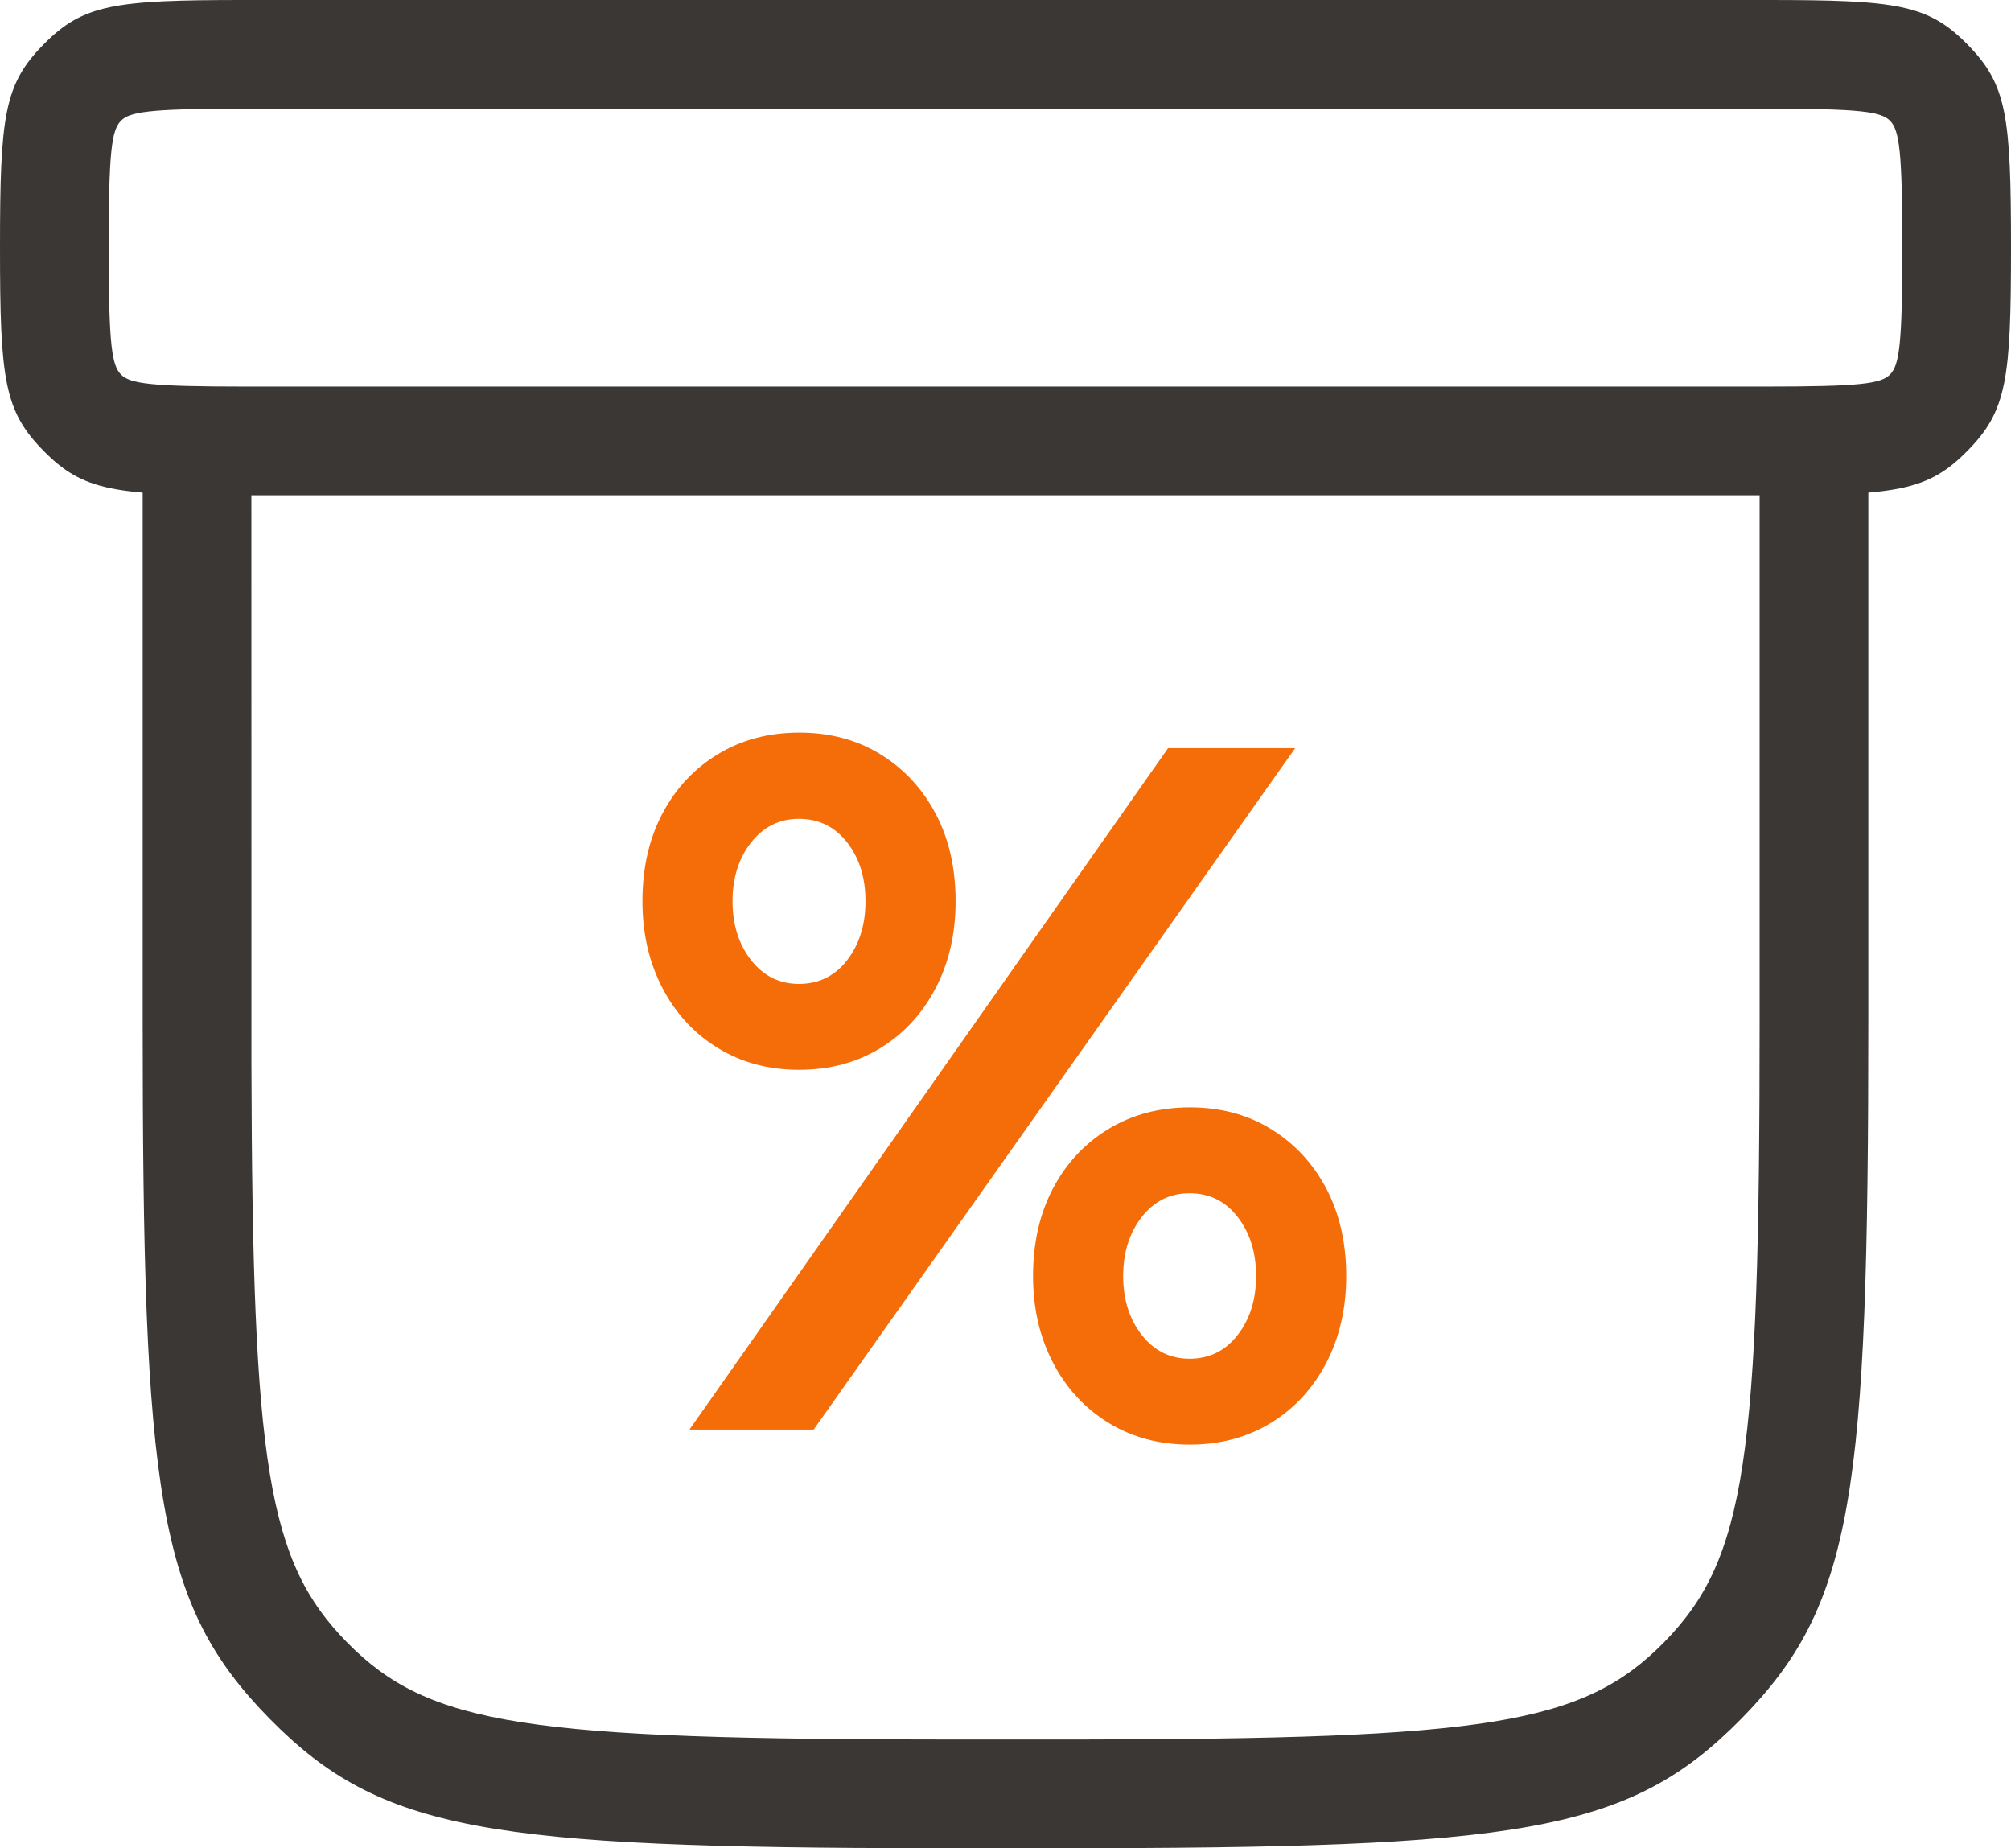
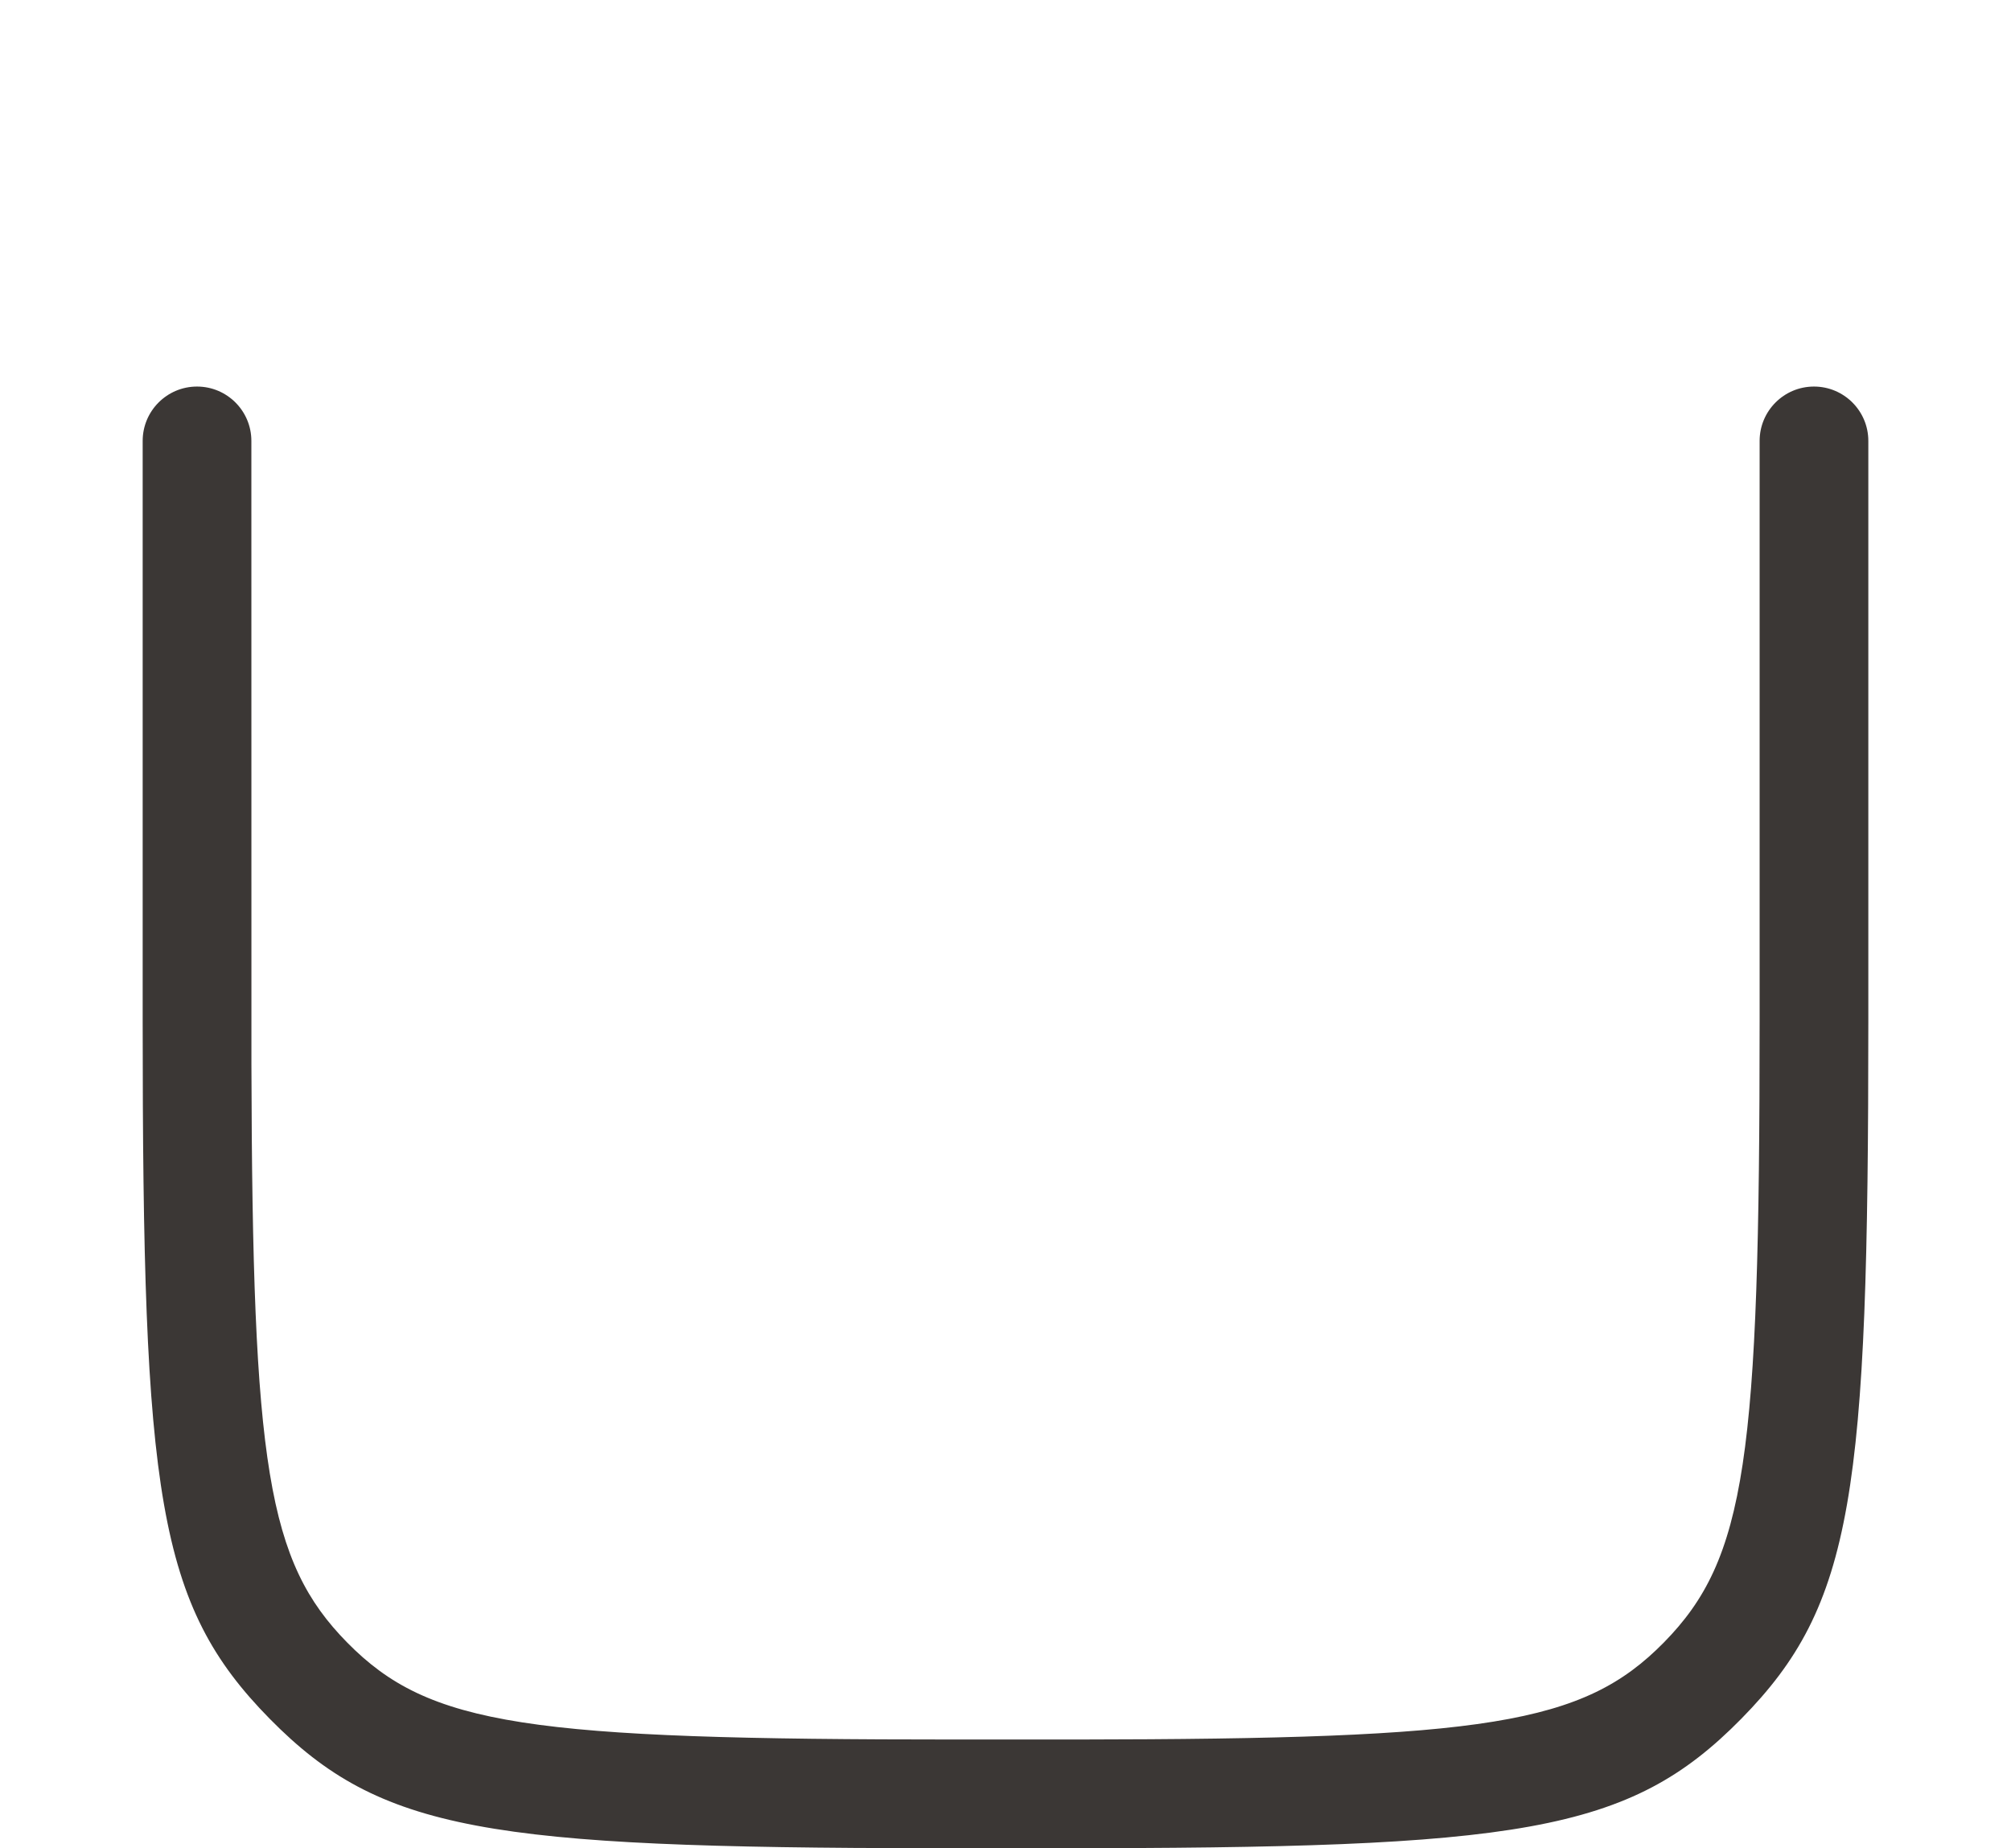
<svg xmlns="http://www.w3.org/2000/svg" width="37px" height="34px" viewBox="0 0 37 34" version="1.1">
  <title>Group 9@1x</title>
  <g id="Paketlerimiz-" stroke="none" stroke-width="1" fill="none" fill-rule="evenodd">
    <g id="Paketler---yeni-başlayanlar-sayfa-özelinde-1440px-çalışıldı--Copy" transform="translate(-942, -1067)" fill-rule="nonzero">
      <g id="Group-9" transform="translate(943, 1068)">
        <path d="M32.375,6.111 C32.927,6.111 33.375,6.559 33.375,7.111 L33.375,17.778 C33.375,26.491 33.107,28.516 31.037,30.619 C28.963,32.727 26.961,33 18.375,33 L16.187,33 C7.97,32.99 6.002,32.69 3.963,30.619 C1.893,28.516 1.625,26.491 1.625,17.778 L1.625,7.111 C1.625,6.559 2.073,6.111 2.625,6.111 C3.177,6.111 3.625,6.559 3.625,7.111 L3.626,18.602 C3.644,25.955 3.923,27.727 5.388,29.216 C6.901,30.753 8.712,31 16.625,31 L18.793,31 C26.353,30.991 28.126,30.725 29.612,29.216 C31.13,27.673 31.375,25.825 31.375,17.778 L31.375,7.111 C31.375,6.559 31.823,6.111 32.375,6.111 Z" id="Path" fill="#3B3735" />
-         <path d="M31.5,-1 C33.898,-1 34.471,-0.922 35.2,-0.181 C35.924,0.555 36,1.128 36,3.556 C36,5.983 35.924,6.556 35.2,7.292 C34.471,8.033 33.898,8.111 31.5,8.111 L3.5,8.111 C1.102,8.111 0.529,8.033 -0.2,7.292 C-0.924,6.556 -1,5.983 -1,3.556 C-1,1.128 -0.924,0.555 -0.2,-0.181 C0.529,-0.922 1.102,-1 3.5,-1 L31.5,-1 Z M31.718,1 L3.282,1 C1.741,1.005 1.385,1.059 1.225,1.222 C1.052,1.398 1,1.793 1,3.556 L1,3.778 C1.005,5.352 1.06,5.721 1.225,5.889 C1.393,6.059 1.774,6.111 3.5,6.111 L31.5,6.111 C33.226,6.111 33.607,6.059 33.775,5.889 C33.948,5.713 34,5.318 34,3.556 C34,1.793 33.948,1.398 33.775,1.222 C33.607,1.052 33.226,1 31.5,1 L31.718,1 Z" id="Path" fill="#3B3735" />
-         <path d="M11.685,25.299 L20.491,12.763 L22.83,12.763 L13.97,25.299 L11.685,25.299 Z M20.888,25.575 C20.328,25.575 19.831,25.441 19.396,25.175 C18.962,24.909 18.621,24.541 18.376,24.072 C18.13,23.603 18.007,23.07 18.007,22.473 C18.007,21.863 18.129,21.326 18.374,20.862 C18.618,20.398 18.959,20.034 19.394,19.769 C19.83,19.504 20.33,19.371 20.893,19.371 C21.457,19.371 21.955,19.504 22.387,19.771 C22.82,20.037 23.158,20.402 23.403,20.865 C23.647,21.329 23.769,21.865 23.769,22.474 C23.769,23.07 23.647,23.603 23.402,24.072 C23.157,24.541 22.818,24.909 22.385,25.175 C21.952,25.441 21.453,25.575 20.888,25.575 Z M20.885,23.995 C21.251,23.995 21.547,23.849 21.772,23.558 C21.998,23.267 22.111,22.905 22.111,22.473 C22.111,22.041 21.998,21.679 21.772,21.388 C21.547,21.096 21.251,20.951 20.885,20.951 C20.528,20.951 20.235,21.096 20.007,21.388 C19.779,21.679 19.665,22.041 19.665,22.473 C19.665,22.905 19.779,23.267 20.007,23.558 C20.235,23.849 20.528,23.995 20.885,23.995 Z M13.701,18.68 C13.141,18.68 12.644,18.547 12.209,18.28 C11.774,18.014 11.434,17.647 11.189,17.177 C10.943,16.708 10.82,16.175 10.82,15.578 C10.82,14.968 10.942,14.431 11.187,13.967 C11.431,13.504 11.772,13.139 12.208,12.874 C12.643,12.609 13.143,12.477 13.707,12.477 C14.27,12.477 14.768,12.61 15.2,12.876 C15.633,13.143 15.971,13.508 16.216,13.971 C16.46,14.434 16.582,14.97 16.582,15.579 C16.582,16.176 16.46,16.708 16.215,17.177 C15.97,17.647 15.631,18.014 15.198,18.28 C14.765,18.547 14.266,18.68 13.701,18.68 Z M13.698,17.1 C14.064,17.1 14.36,16.955 14.586,16.664 C14.811,16.372 14.924,16.011 14.924,15.578 C14.924,15.146 14.811,14.786 14.586,14.497 C14.36,14.208 14.064,14.063 13.698,14.063 C13.341,14.063 13.049,14.208 12.82,14.497 C12.592,14.786 12.478,15.146 12.478,15.578 C12.478,16.011 12.592,16.372 12.82,16.664 C13.049,16.955 13.341,17.1 13.698,17.1 Z" id="Shape" fill="#F56D08" />
      </g>
    </g>
  </g>
</svg>